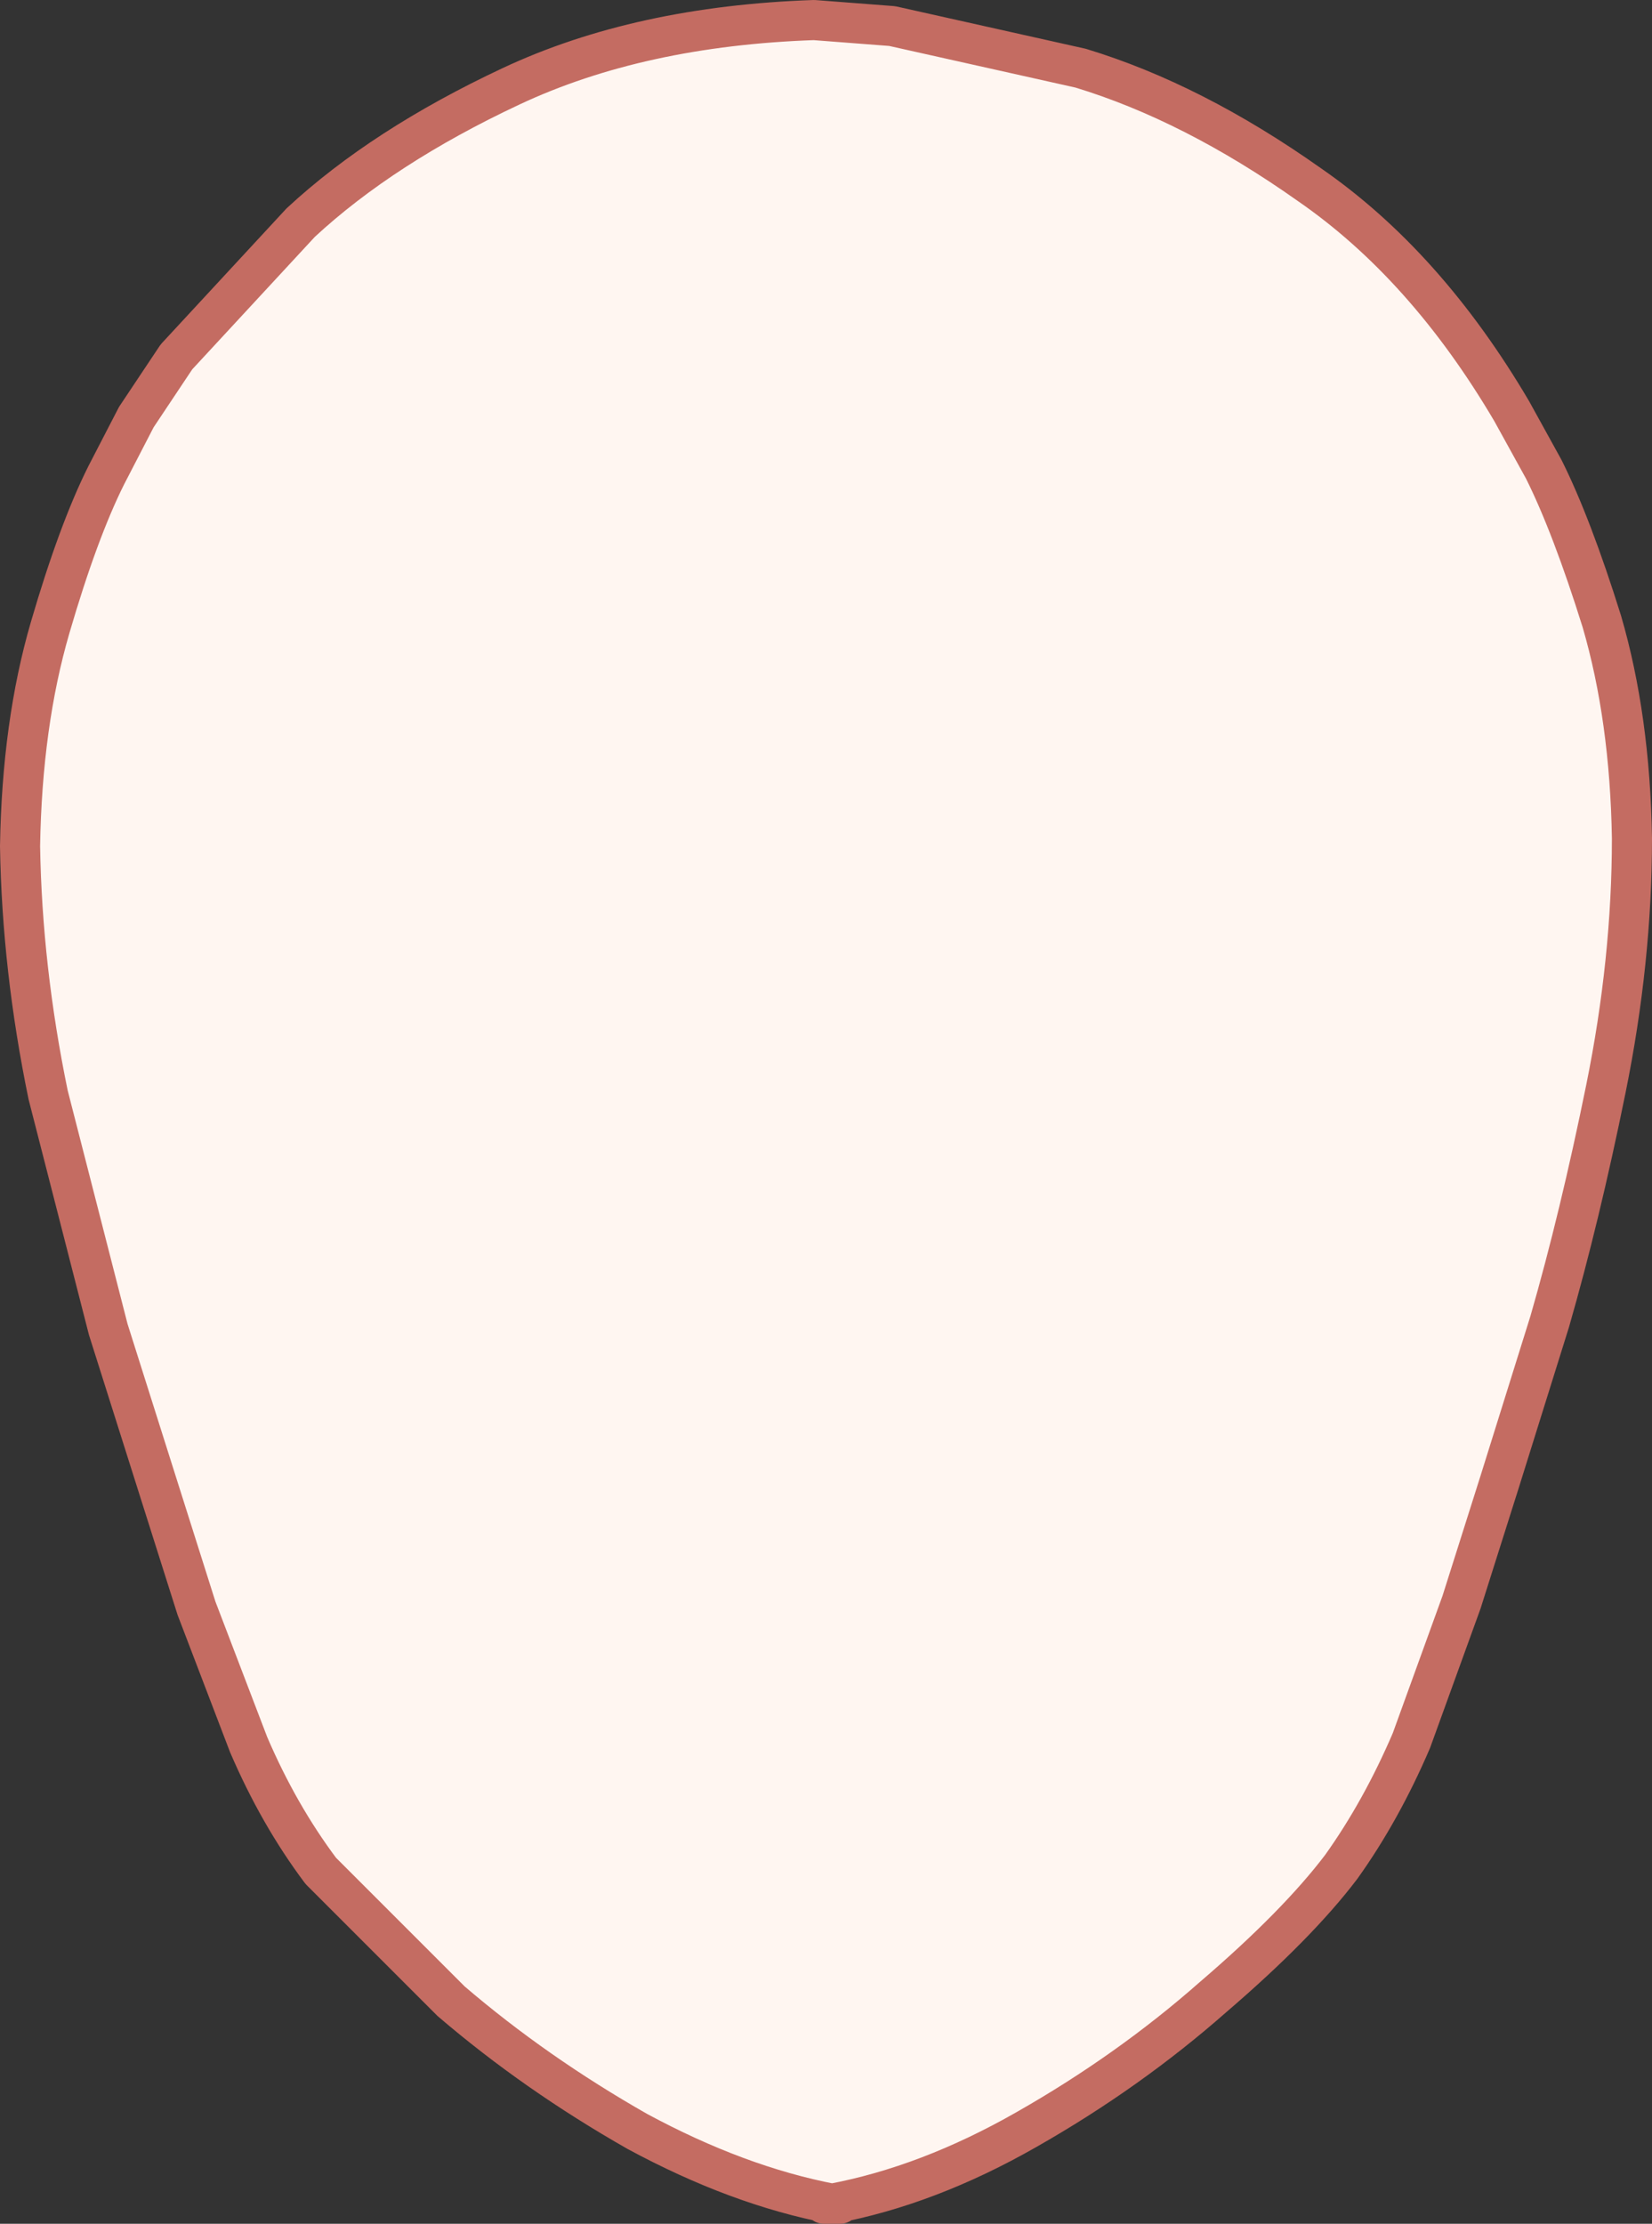
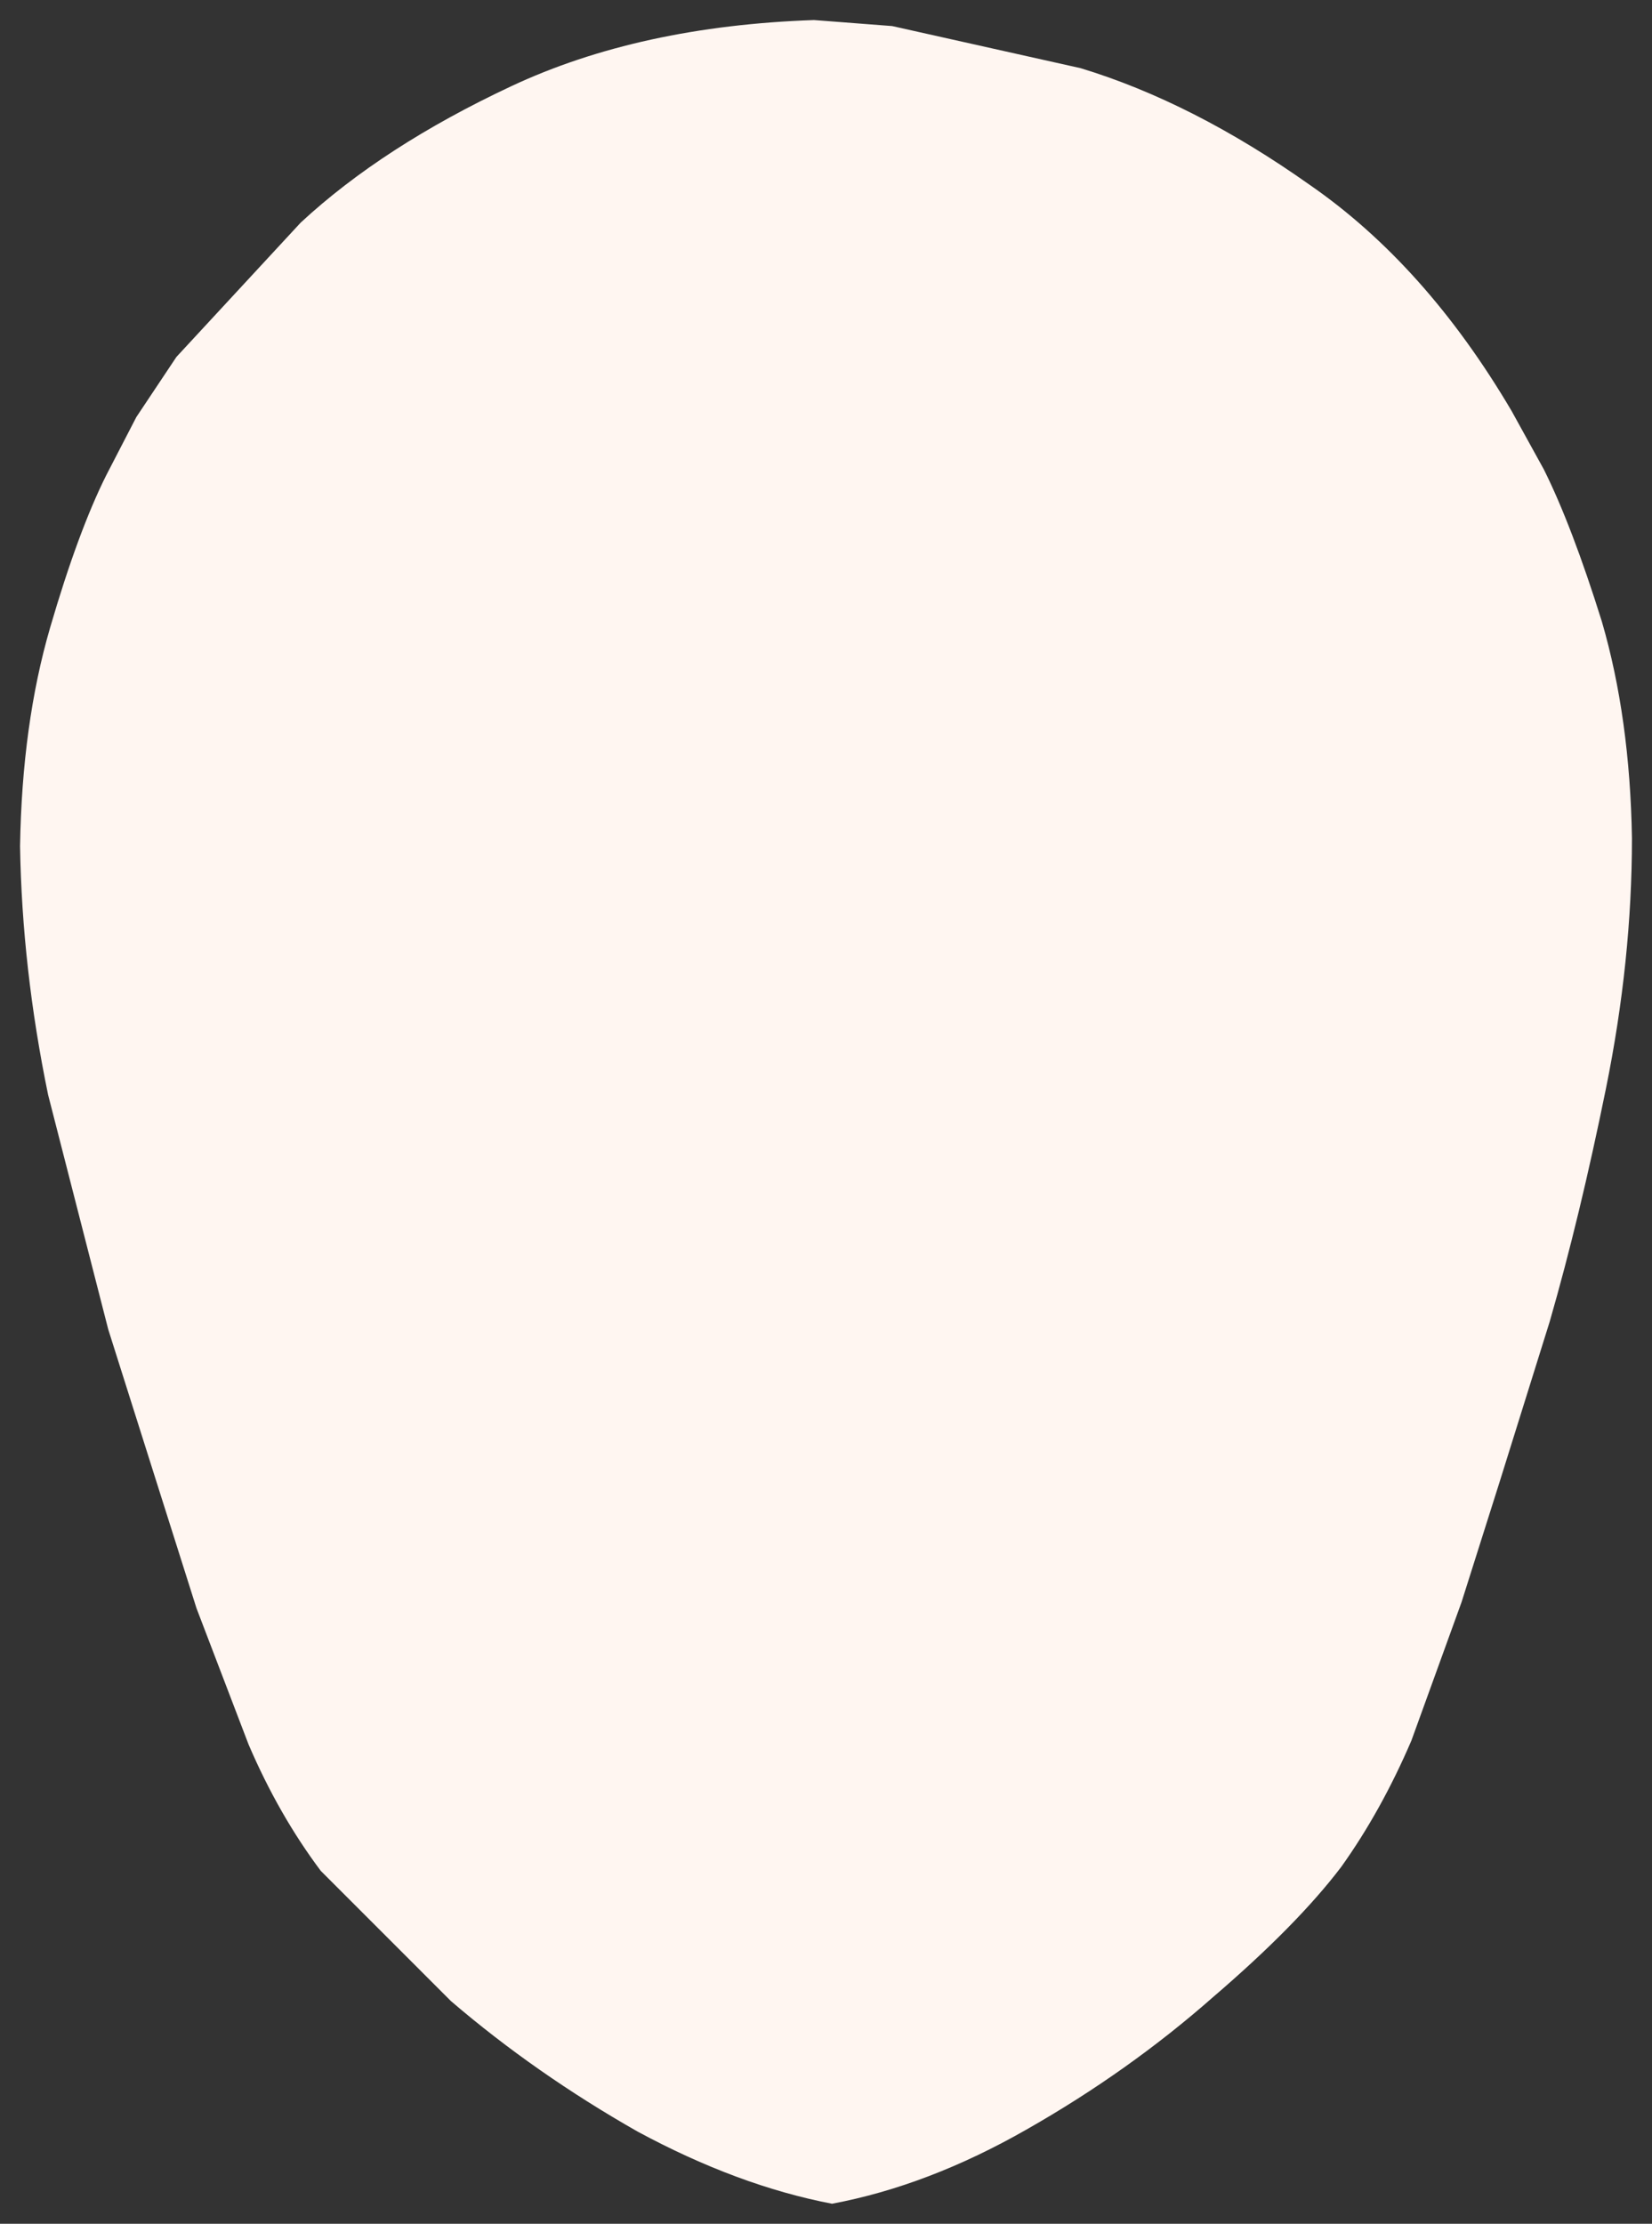
<svg xmlns="http://www.w3.org/2000/svg" height="55.45px" width="41.2px">
  <rect width="100%" height="100%" fill="#333333" stroke="none" />
  <g transform="matrix(1.0, 0.0, 0.0, 1.0, 42.0, 170.9)">
    <path d="M-21.25 -115.95 Q-23.6 -116.4 -26.1 -117.75 -28.65 -119.2 -30.75 -121.0 L-34.0 -124.25 Q-35.05 -125.65 -35.8 -127.4 L-37.1 -130.8 -38.05 -133.8 -39.3 -137.75 -40.8 -143.6 Q-41.45 -146.75 -41.5 -149.8 -41.45 -152.85 -40.75 -155.25 -40.05 -157.65 -39.35 -159.05 L-38.6 -160.5 -37.6 -162.0 -34.5 -165.35 Q-32.45 -167.25 -29.25 -168.75 -26.05 -170.25 -21.7 -170.4 L-19.75 -170.25 -15.05 -169.2 Q-12.25 -168.35 -9.35 -166.3 -6.45 -164.3 -4.3 -160.65 L-3.5 -159.2 Q-2.8 -157.8 -2.05 -155.4 -1.35 -153.0 -1.3 -150.0 -1.3 -146.95 -1.95 -143.75 -2.6 -140.55 -3.35 -137.95 L-4.6 -133.95 -5.55 -130.95 -6.8 -127.5 Q-7.55 -125.75 -8.55 -124.35 -9.65 -122.9 -11.75 -121.1 -13.85 -119.25 -16.4 -117.8 -18.85 -116.4 -21.25 -115.95" fill="#fff6f1" fill-rule="evenodd" stroke="none" />
-     <path d="M-21.25 -115.95 Q-23.6 -116.4 -26.1 -117.75 -28.65 -119.2 -30.75 -121.0 L-34.0 -124.25 Q-35.05 -125.65 -35.8 -127.4 L-37.1 -130.8 -38.05 -133.8 -39.3 -137.75 -40.8 -143.6 Q-41.45 -146.75 -41.5 -149.8 -41.45 -152.85 -40.75 -155.25 -40.05 -157.65 -39.35 -159.05 L-38.6 -160.5 -37.6 -162.0 -34.5 -165.35 Q-32.45 -167.25 -29.25 -168.75 -26.05 -170.25 -21.7 -170.4 L-19.75 -170.25 -15.05 -169.2 Q-12.25 -168.35 -9.35 -166.3 -6.45 -164.3 -4.3 -160.65 L-3.5 -159.2 Q-2.8 -157.8 -2.05 -155.4 -1.35 -153.0 -1.3 -150.0 -1.3 -146.95 -1.95 -143.75 -2.6 -140.55 -3.35 -137.95 L-4.6 -133.95 -5.55 -130.95 -6.8 -127.5 Q-7.55 -125.75 -8.55 -124.35 -9.65 -122.9 -11.75 -121.1 -13.85 -119.25 -16.4 -117.8 -18.85 -116.4 -21.25 -115.95 L-21.05 -115.95 -21.45 -115.95 -21.25 -115.95 Z" fill="none" stroke="#c46c62" stroke-linecap="round" stroke-linejoin="round" stroke-width="1.0" />
  </g>
</svg>